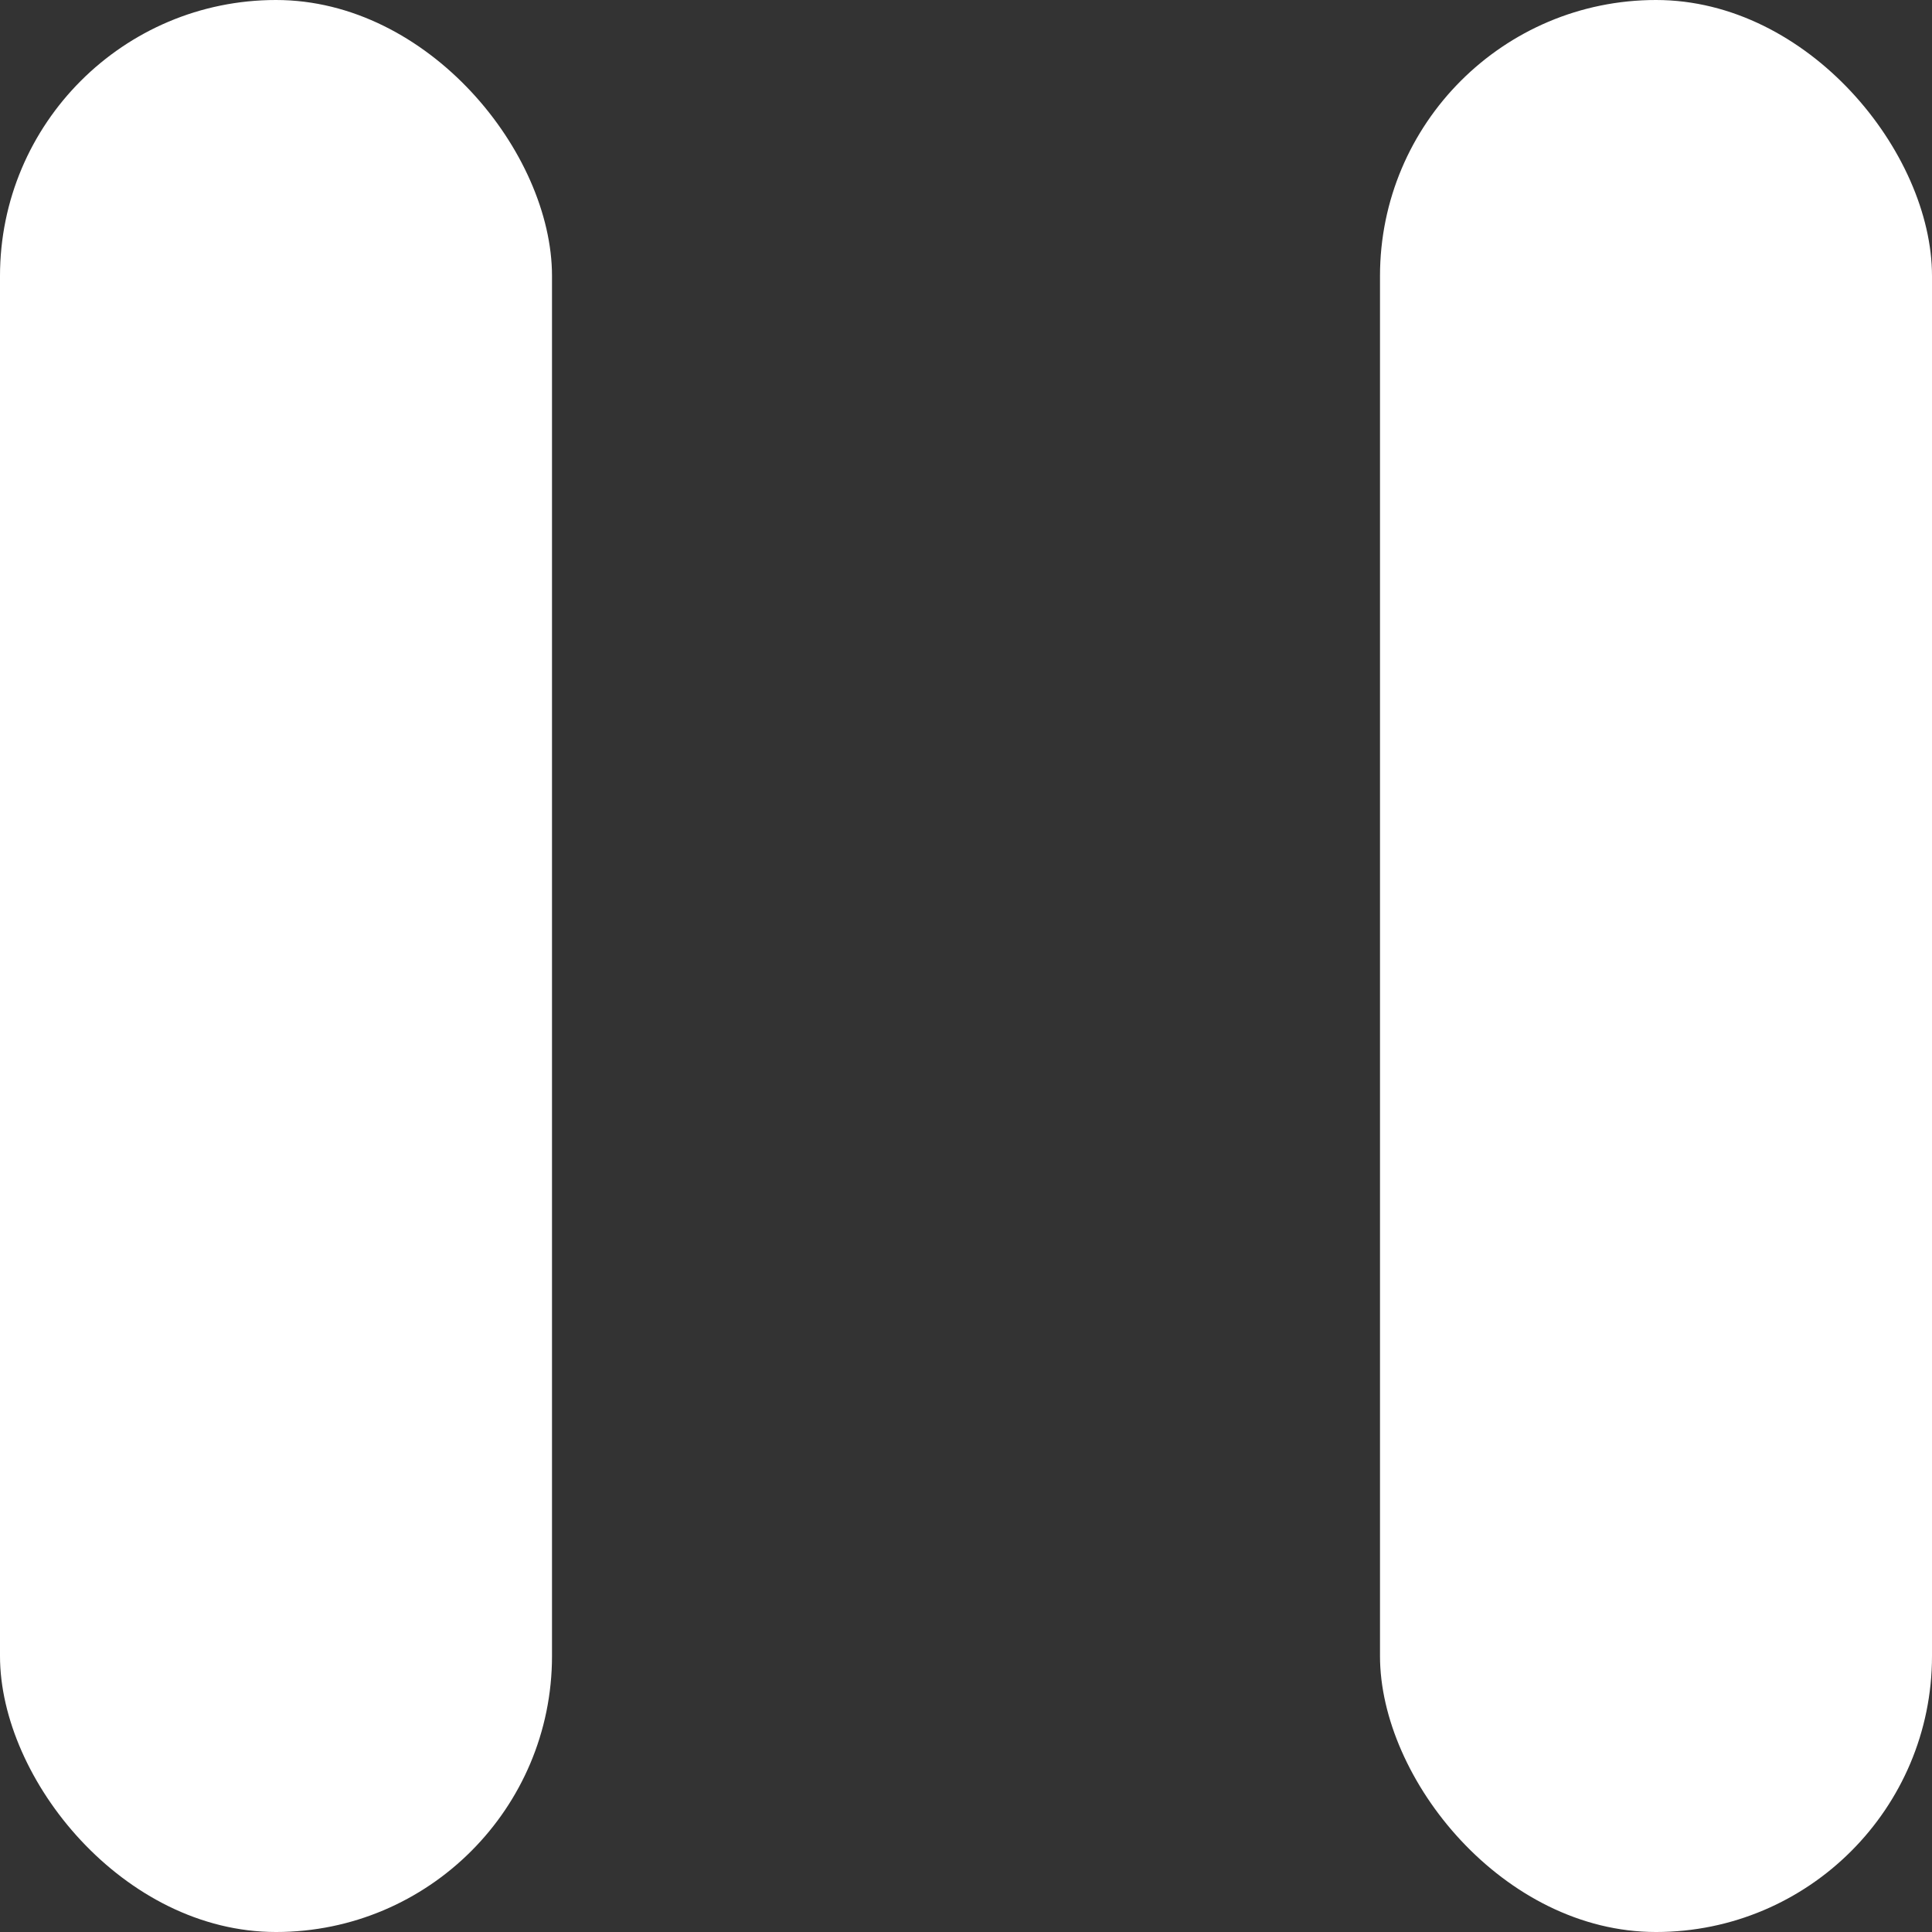
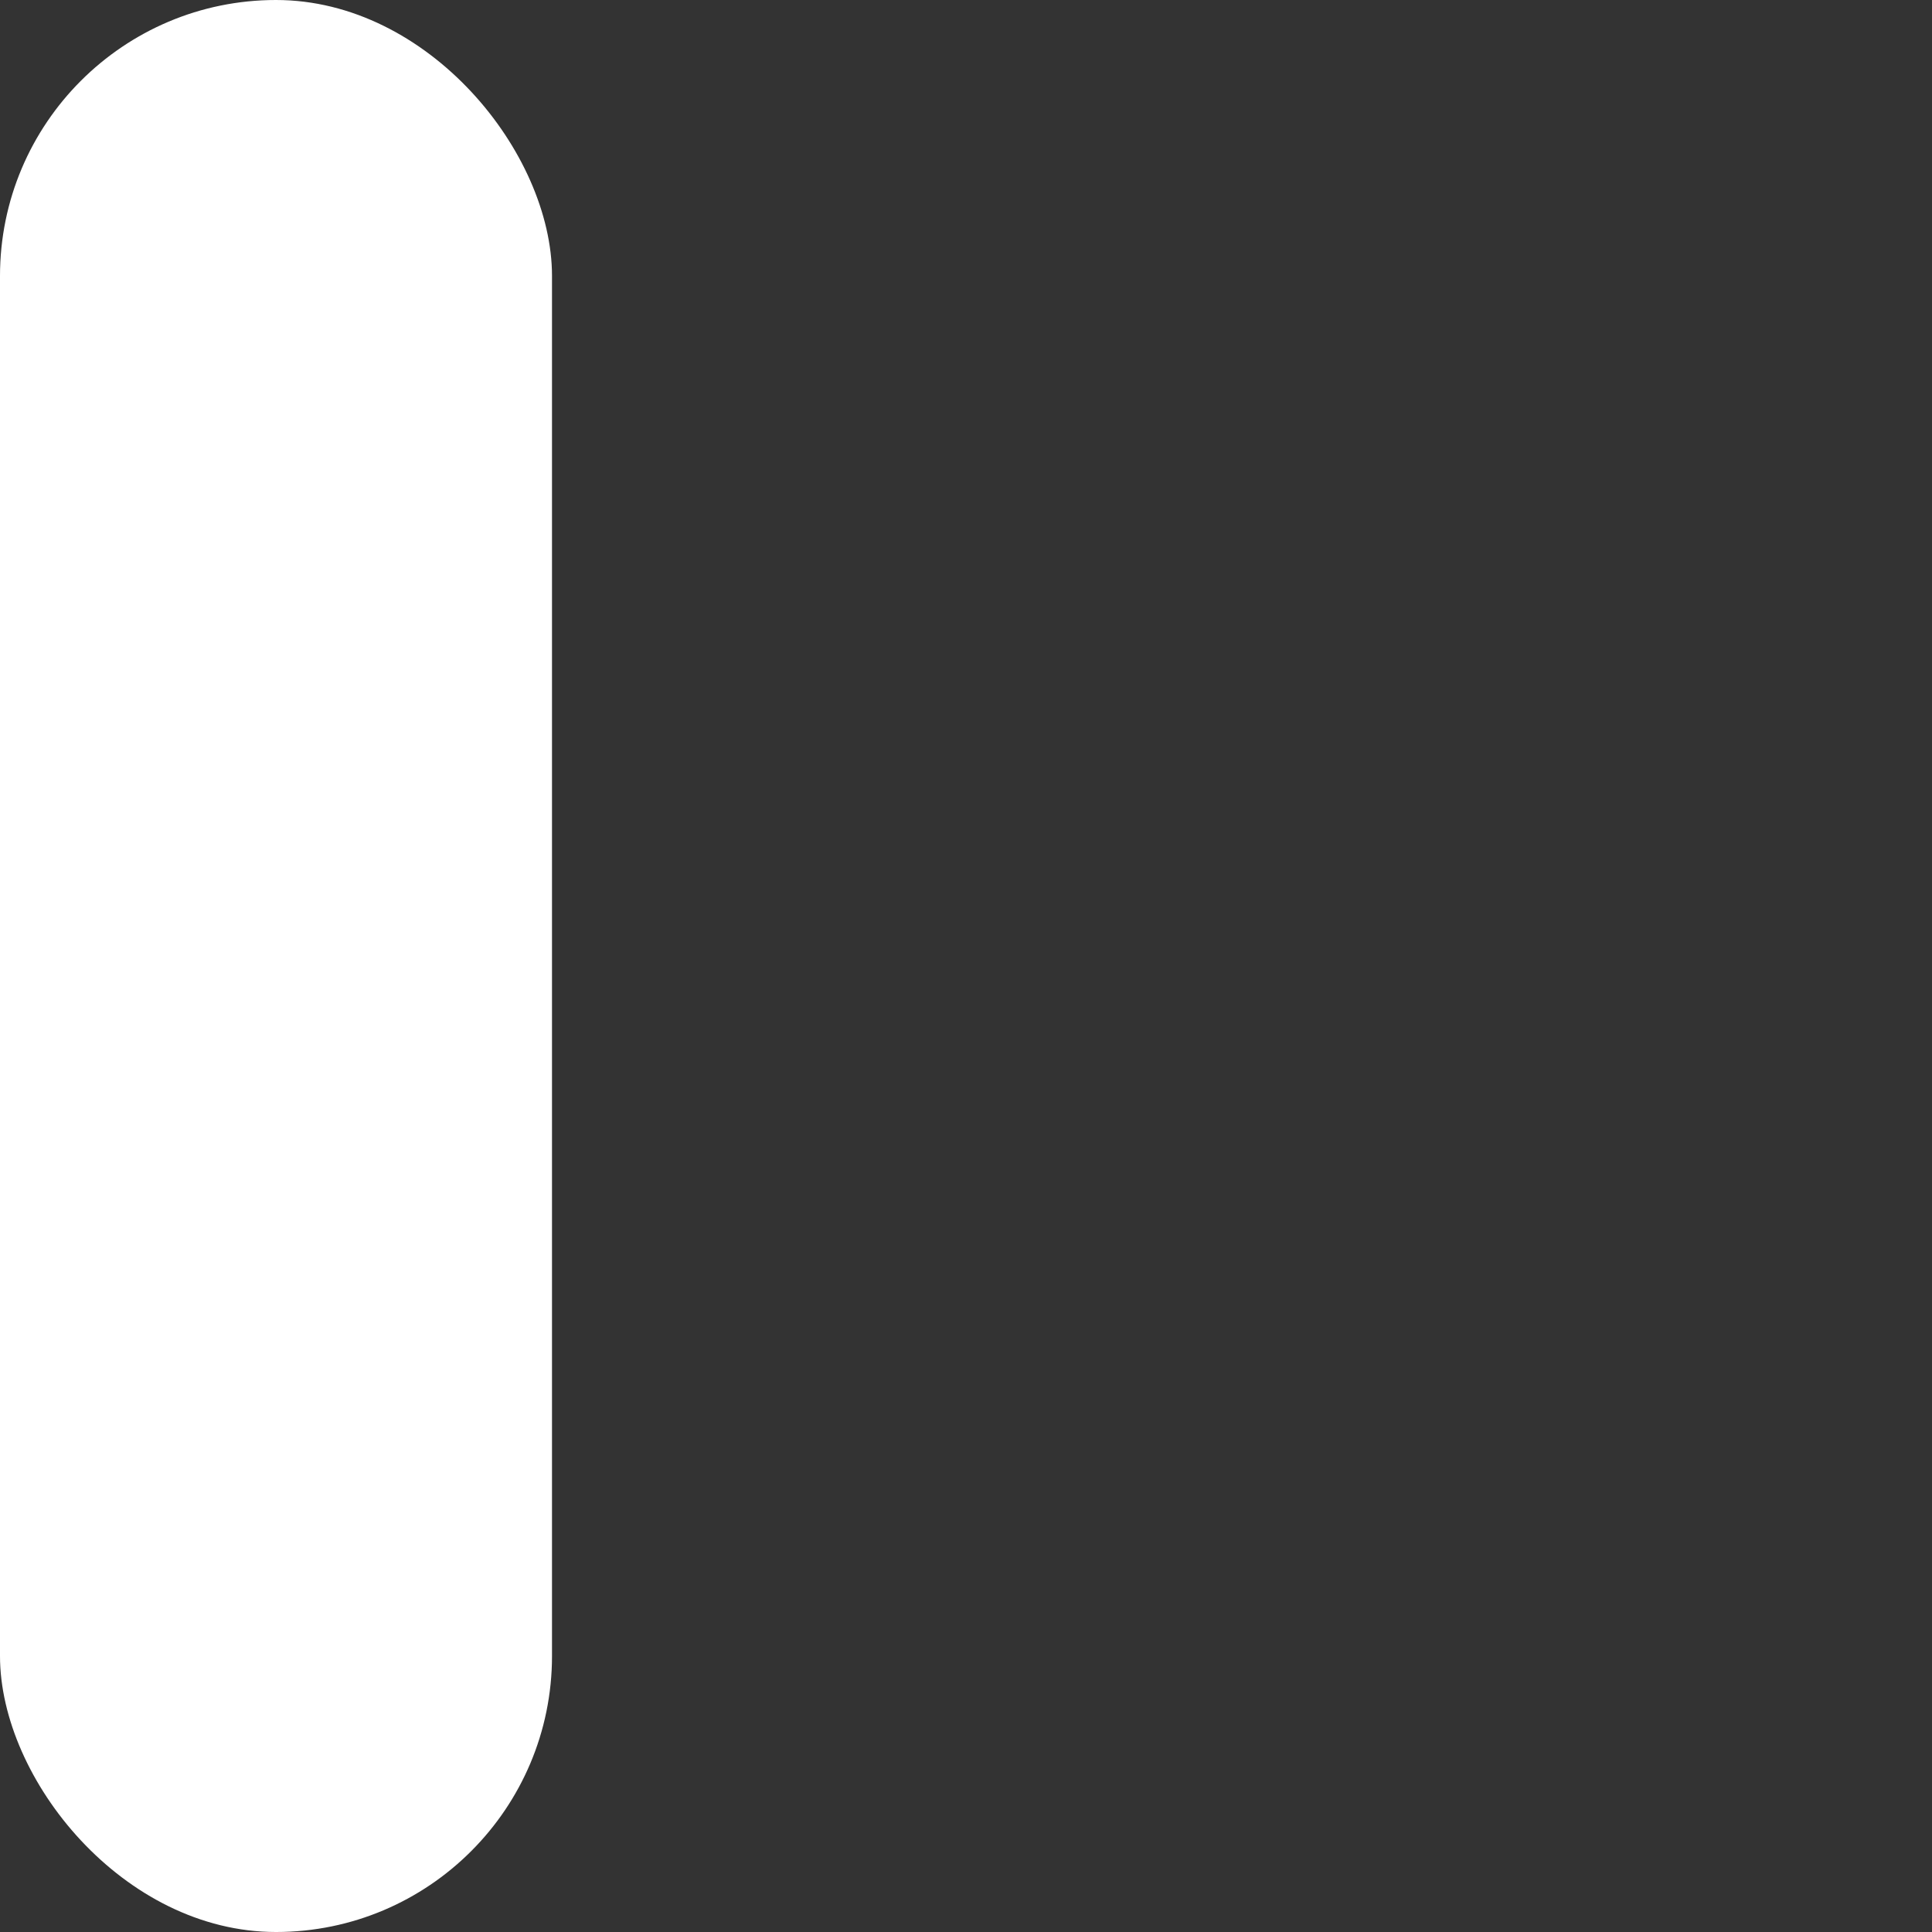
<svg xmlns="http://www.w3.org/2000/svg" width="14" height="14">
  <rect width="100%" height="100%" fill="#333333" stroke="none" />
  <rect data-name="Rectangle 95" width="4" height="14" rx="2" fill="#fff" />
-   <rect data-name="Rectangle 96" width="4" height="14" rx="2" transform="translate(10)" fill="#fff" />
</svg>